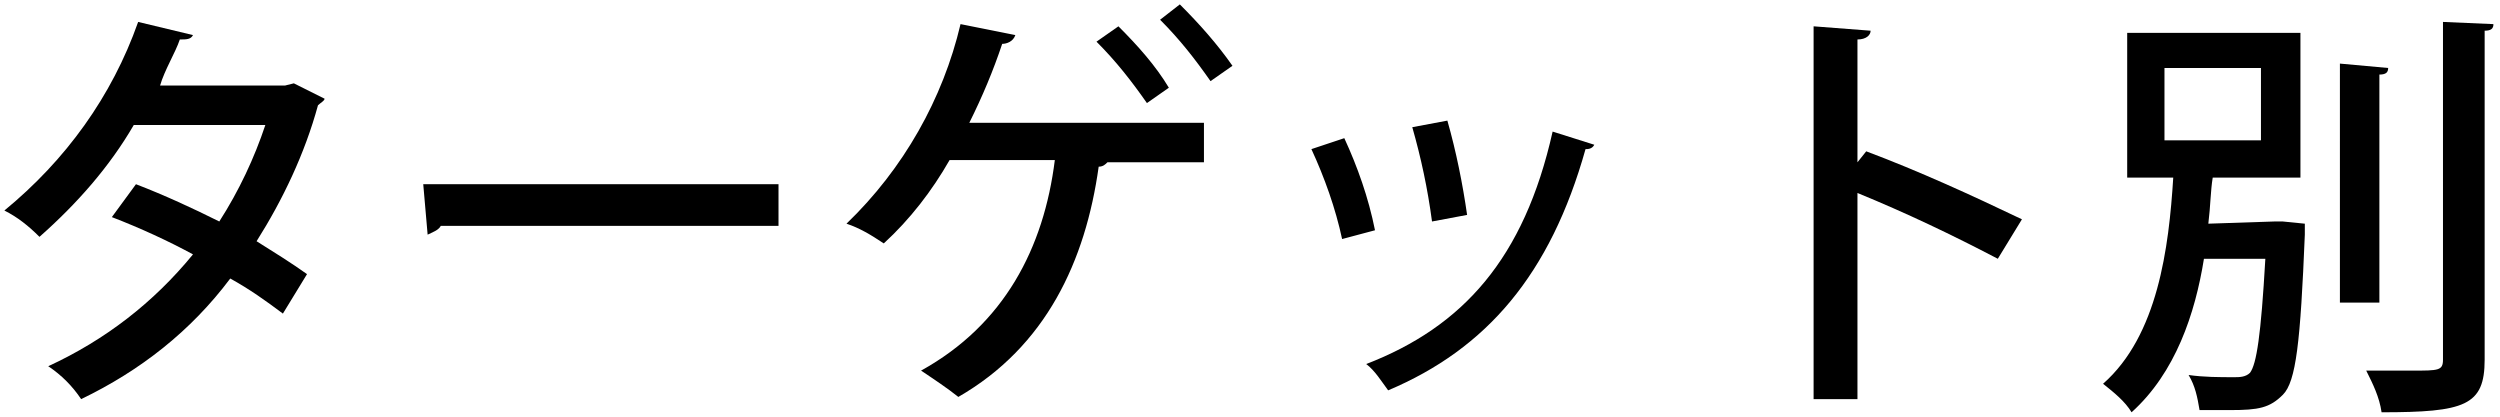
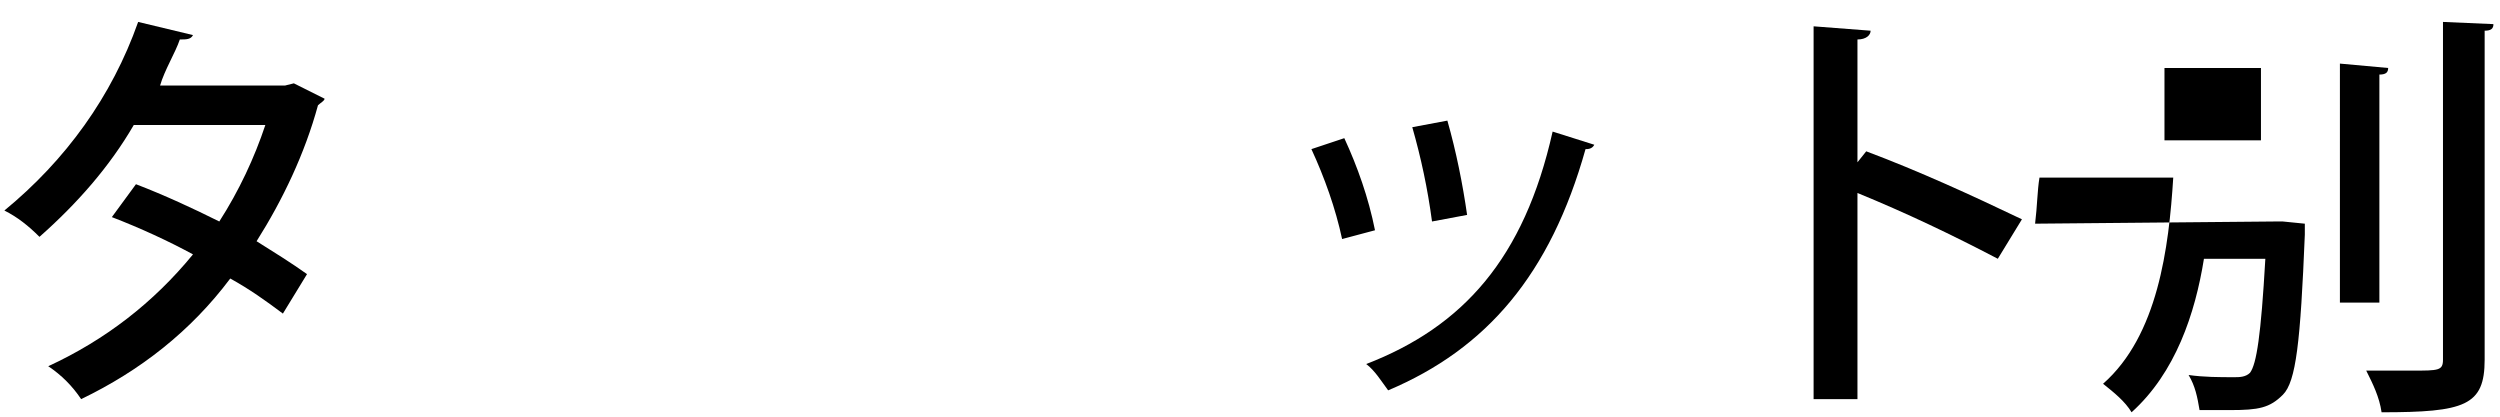
<svg xmlns="http://www.w3.org/2000/svg" version="1.1" id="cut" x="0px" y="0px" viewBox="0 0 114 19" style="enable-background:new 0 0 114 19;" xml:space="preserve">
  <title>bn_aside_target</title>
  <path d="M14.8,4.5c0,0.1-0.2,0.2-0.3,0.3C13.9,7,12.9,9.1,11.7,11c0.8,0.5,1.6,1,2.3,1.5l-1.1,1.8c-0.8-0.6-1.5-1.1-2.4-1.6  c-1.8,2.4-4.1,4.2-6.8,5.5c-0.4-0.6-0.9-1.1-1.5-1.5c2.6-1.2,4.8-2.9,6.6-5.1C7.7,11,6.4,10.4,5.1,9.9l1.1-1.5  c1.3,0.5,2.6,1.1,3.8,1.7c0.9-1.4,1.6-2.9,2.1-4.4h-6C5,7.6,3.5,9.3,1.8,10.8c-0.5-0.5-1-0.9-1.6-1.2C3,7.3,5.1,4.4,6.3,1l2.5,0.6  C8.7,1.8,8.5,1.8,8.2,1.8C8,2.4,7.5,3.2,7.3,3.9H13l0.4-0.1L14.8,4.5z" />
-   <path d="M19.3,8.4h16.2v1.9H20.1c-0.1,0.2-0.4,0.3-0.6,0.4L19.3,8.4z" />
-   <path d="M54.9,5.6v1.8h-4.4c-0.1,0.1-0.2,0.2-0.4,0.2c-0.6,4.3-2.4,8.2-6.4,10.5c-0.5-0.4-1.1-0.8-1.7-1.2c3.8-2.1,5.6-5.6,6.1-9.6  h-4.8c-0.8,1.4-1.8,2.7-3,3.8c-0.6-0.4-1.1-0.7-1.7-0.9c2.6-2.5,4.4-5.7,5.2-9.1l2.5,0.5C46.2,1.9,45.9,2,45.7,2  c-0.4,1.2-0.9,2.4-1.5,3.6H54.9z M51,1.2C51.9,2.1,52.7,3,53.3,4l-1,0.7c-0.7-1-1.4-1.9-2.3-2.8L51,1.2z M53.8,0.2  C54.7,1.1,55.5,2,56.2,3l-1,0.7c-0.7-1-1.4-1.9-2.3-2.8L53.8,0.2z" />
  <path d="M61.3,6.3c0.6,1.3,1.1,2.7,1.4,4.2l-1.5,0.4c-0.3-1.4-0.8-2.8-1.4-4.1L61.3,6.3z M72.7,6.6c-0.1,0.2-0.3,0.2-0.4,0.2  c-1.6,5.7-4.5,9.1-9,11c-0.3-0.4-0.6-0.9-1-1.2c4.4-1.7,7.2-4.8,8.5-10.6L72.7,6.6z M66,5.5c0.4,1.4,0.7,2.9,0.9,4.3l-1.6,0.3  c-0.2-1.5-0.5-2.9-0.9-4.3L66,5.5z" />
  <path d="M91.1,11.8c-2.1-1.1-4.2-2.1-6.4-3v9.4h-2v-17l2.6,0.2c0,0.2-0.2,0.4-0.6,0.4v5.6l0.4-0.5c2.4,0.9,4.8,2,7.1,3.1L91.1,11.8z  " />
-   <path d="M103.7,10.1h0.4l1,0.1c0,0.2,0,0.3,0,0.5c-0.2,4.9-0.4,6.7-1,7.3c-0.6,0.6-1.1,0.7-2.4,0.7c-0.4,0-0.9,0-1.4,0  c-0.1-0.6-0.2-1.1-0.5-1.6c0.7,0.1,1.4,0.1,2.1,0.1c0.2,0,0.5,0,0.7-0.2c0.3-0.4,0.5-1.7,0.7-5.2h-2.8c-0.4,2.5-1.3,5.2-3.3,7  c-0.3-0.5-0.8-0.9-1.3-1.3c2.5-2.2,3-6.2,3.2-9.4h-2.1V1.5h7.9v6.6h-4c-0.1,0.6-0.1,1.3-0.2,2.1L103.7,10.1z M98.7,3.1v3.3h4.4V3.1  L98.7,3.1z M108.9,3.1c0,0.2-0.1,0.3-0.4,0.3v10.4h-1.8V2.9L108.9,3.1z M111.4,1l2.3,0.1c0,0.2-0.1,0.3-0.4,0.3v15  c0,2.1-0.9,2.4-4.7,2.4c-0.1-0.7-0.4-1.3-0.7-1.9c0.8,0,1.6,0,2.1,0c1.2,0,1.4,0,1.4-0.5V1z" />
+   <path d="M103.7,10.1h0.4l1,0.1c0,0.2,0,0.3,0,0.5c-0.2,4.9-0.4,6.7-1,7.3c-0.6,0.6-1.1,0.7-2.4,0.7c-0.4,0-0.9,0-1.4,0  c-0.1-0.6-0.2-1.1-0.5-1.6c0.7,0.1,1.4,0.1,2.1,0.1c0.2,0,0.5,0,0.7-0.2c0.3-0.4,0.5-1.7,0.7-5.2h-2.8c-0.4,2.5-1.3,5.2-3.3,7  c-0.3-0.5-0.8-0.9-1.3-1.3c2.5-2.2,3-6.2,3.2-9.4h-2.1V1.5v6.6h-4c-0.1,0.6-0.1,1.3-0.2,2.1L103.7,10.1z M98.7,3.1v3.3h4.4V3.1  L98.7,3.1z M108.9,3.1c0,0.2-0.1,0.3-0.4,0.3v10.4h-1.8V2.9L108.9,3.1z M111.4,1l2.3,0.1c0,0.2-0.1,0.3-0.4,0.3v15  c0,2.1-0.9,2.4-4.7,2.4c-0.1-0.7-0.4-1.3-0.7-1.9c0.8,0,1.6,0,2.1,0c1.2,0,1.4,0,1.4-0.5V1z" />
</svg>